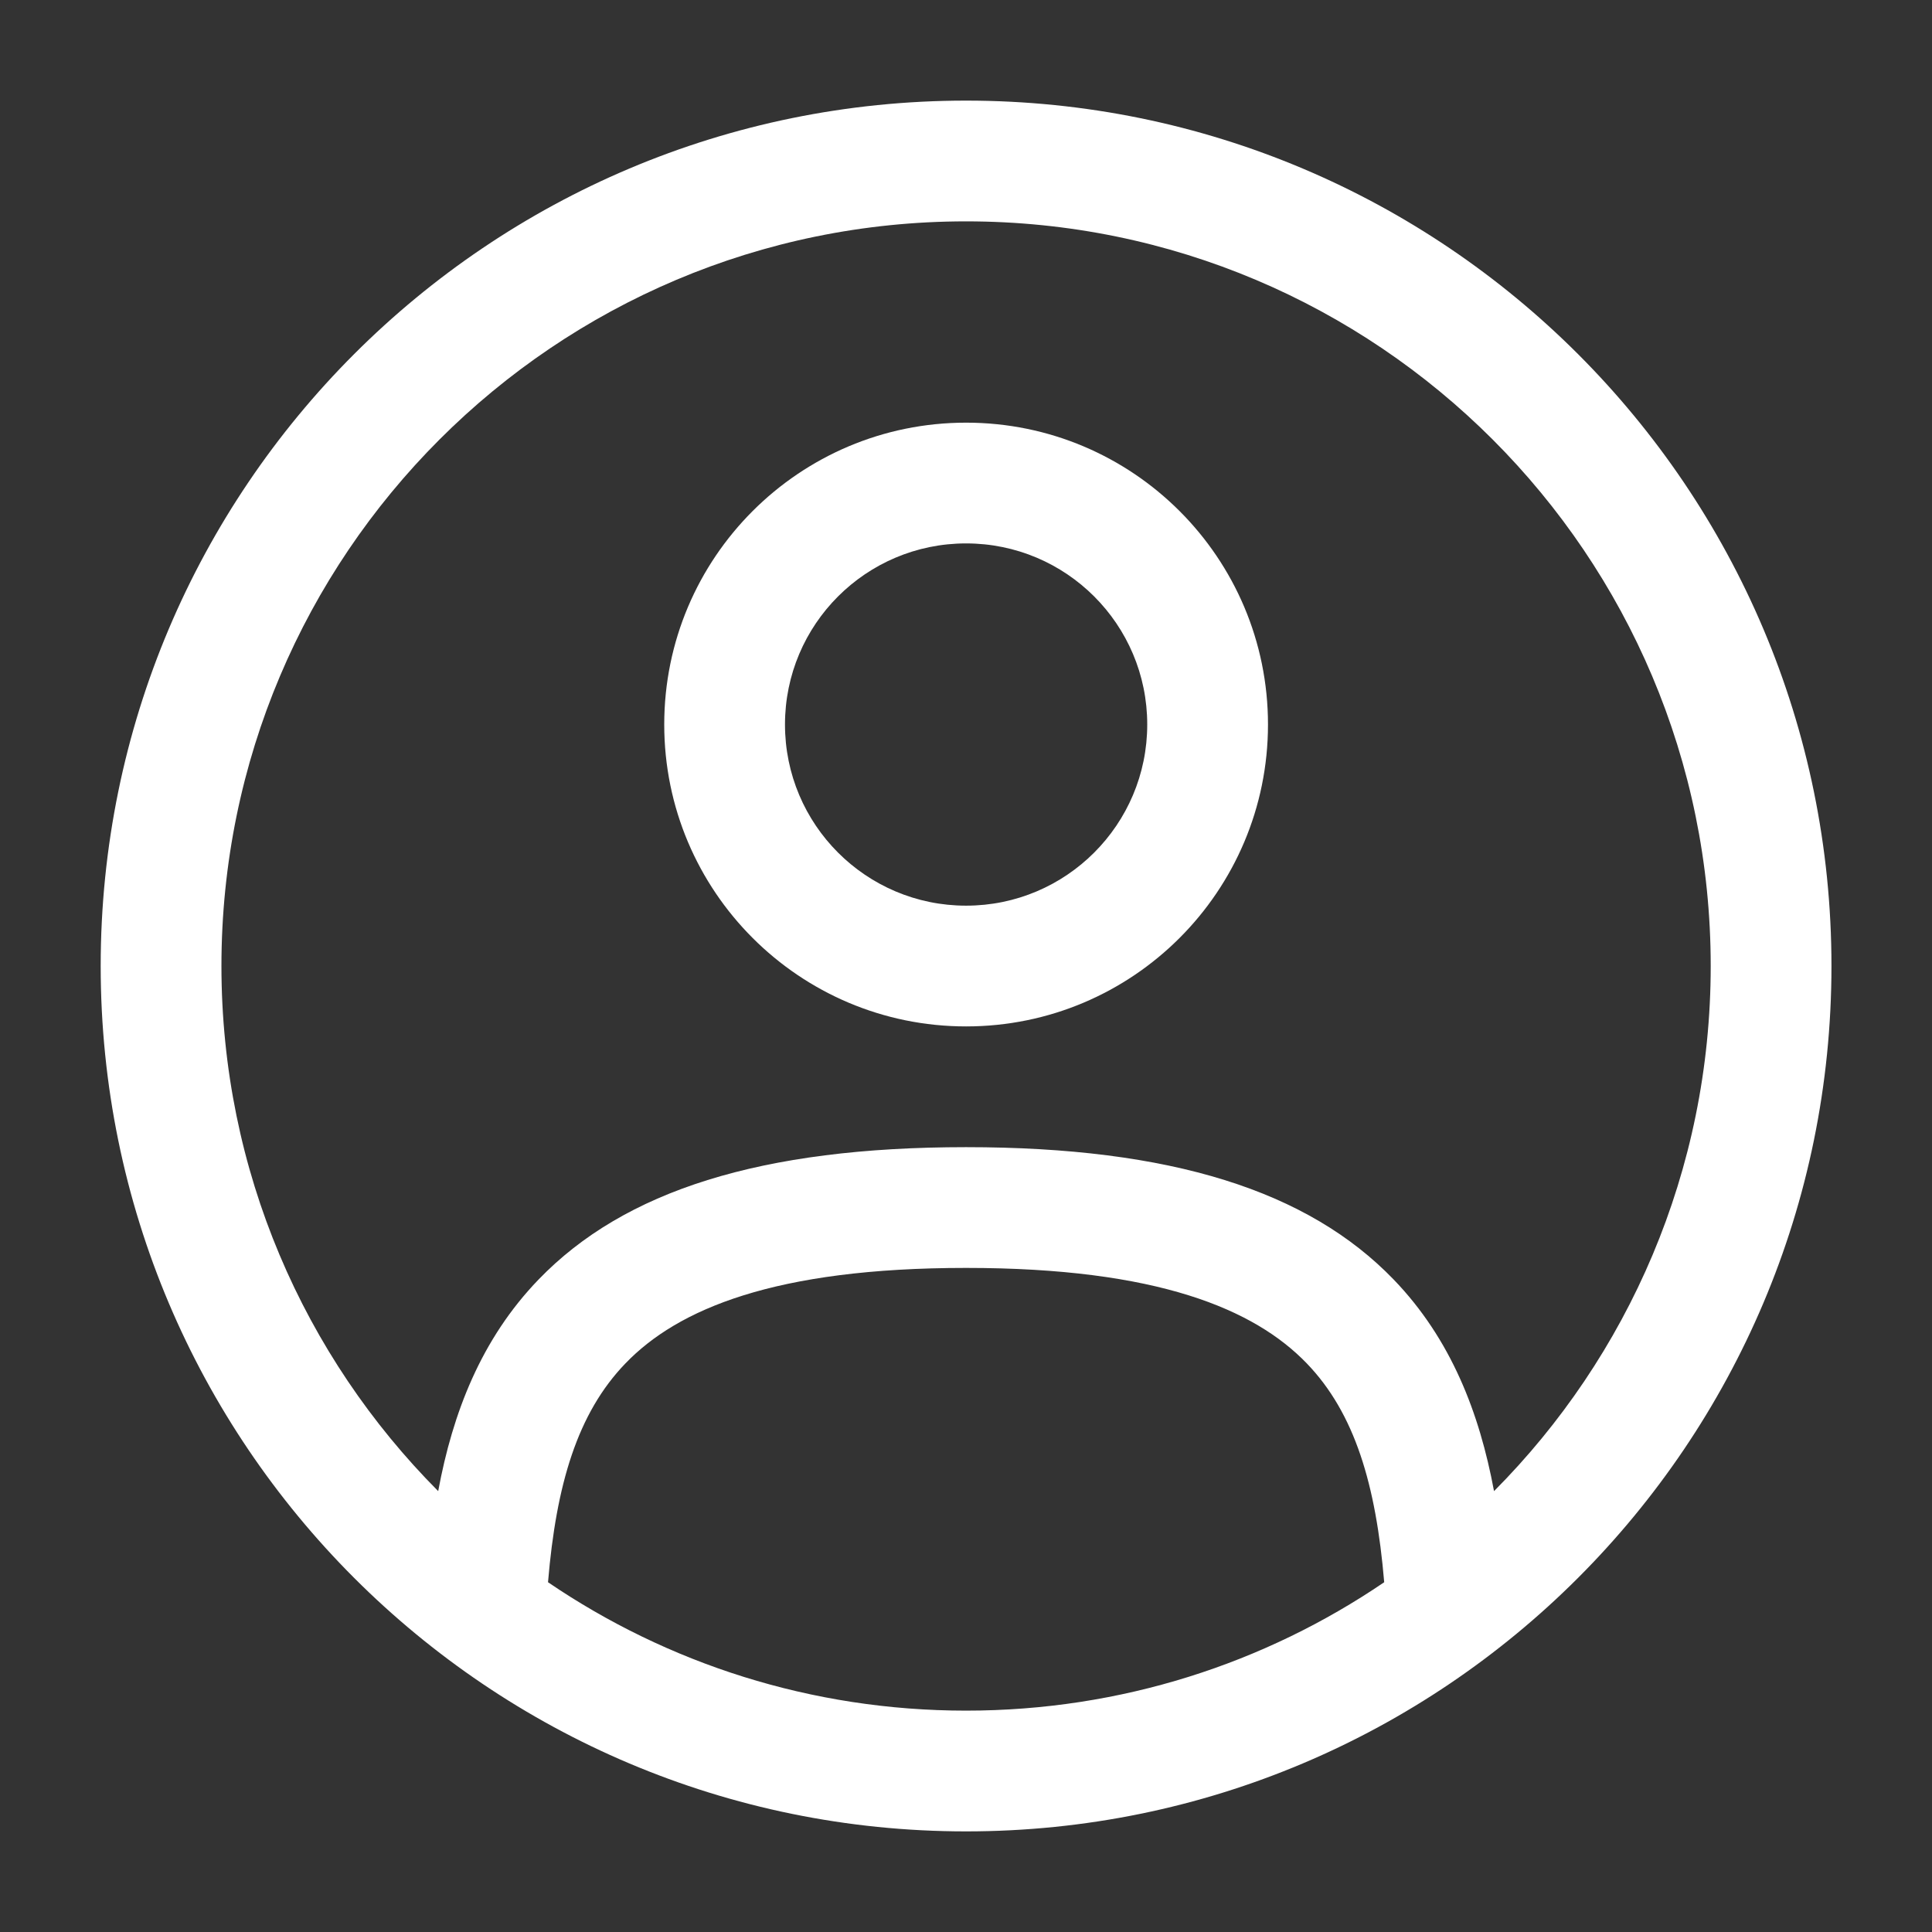
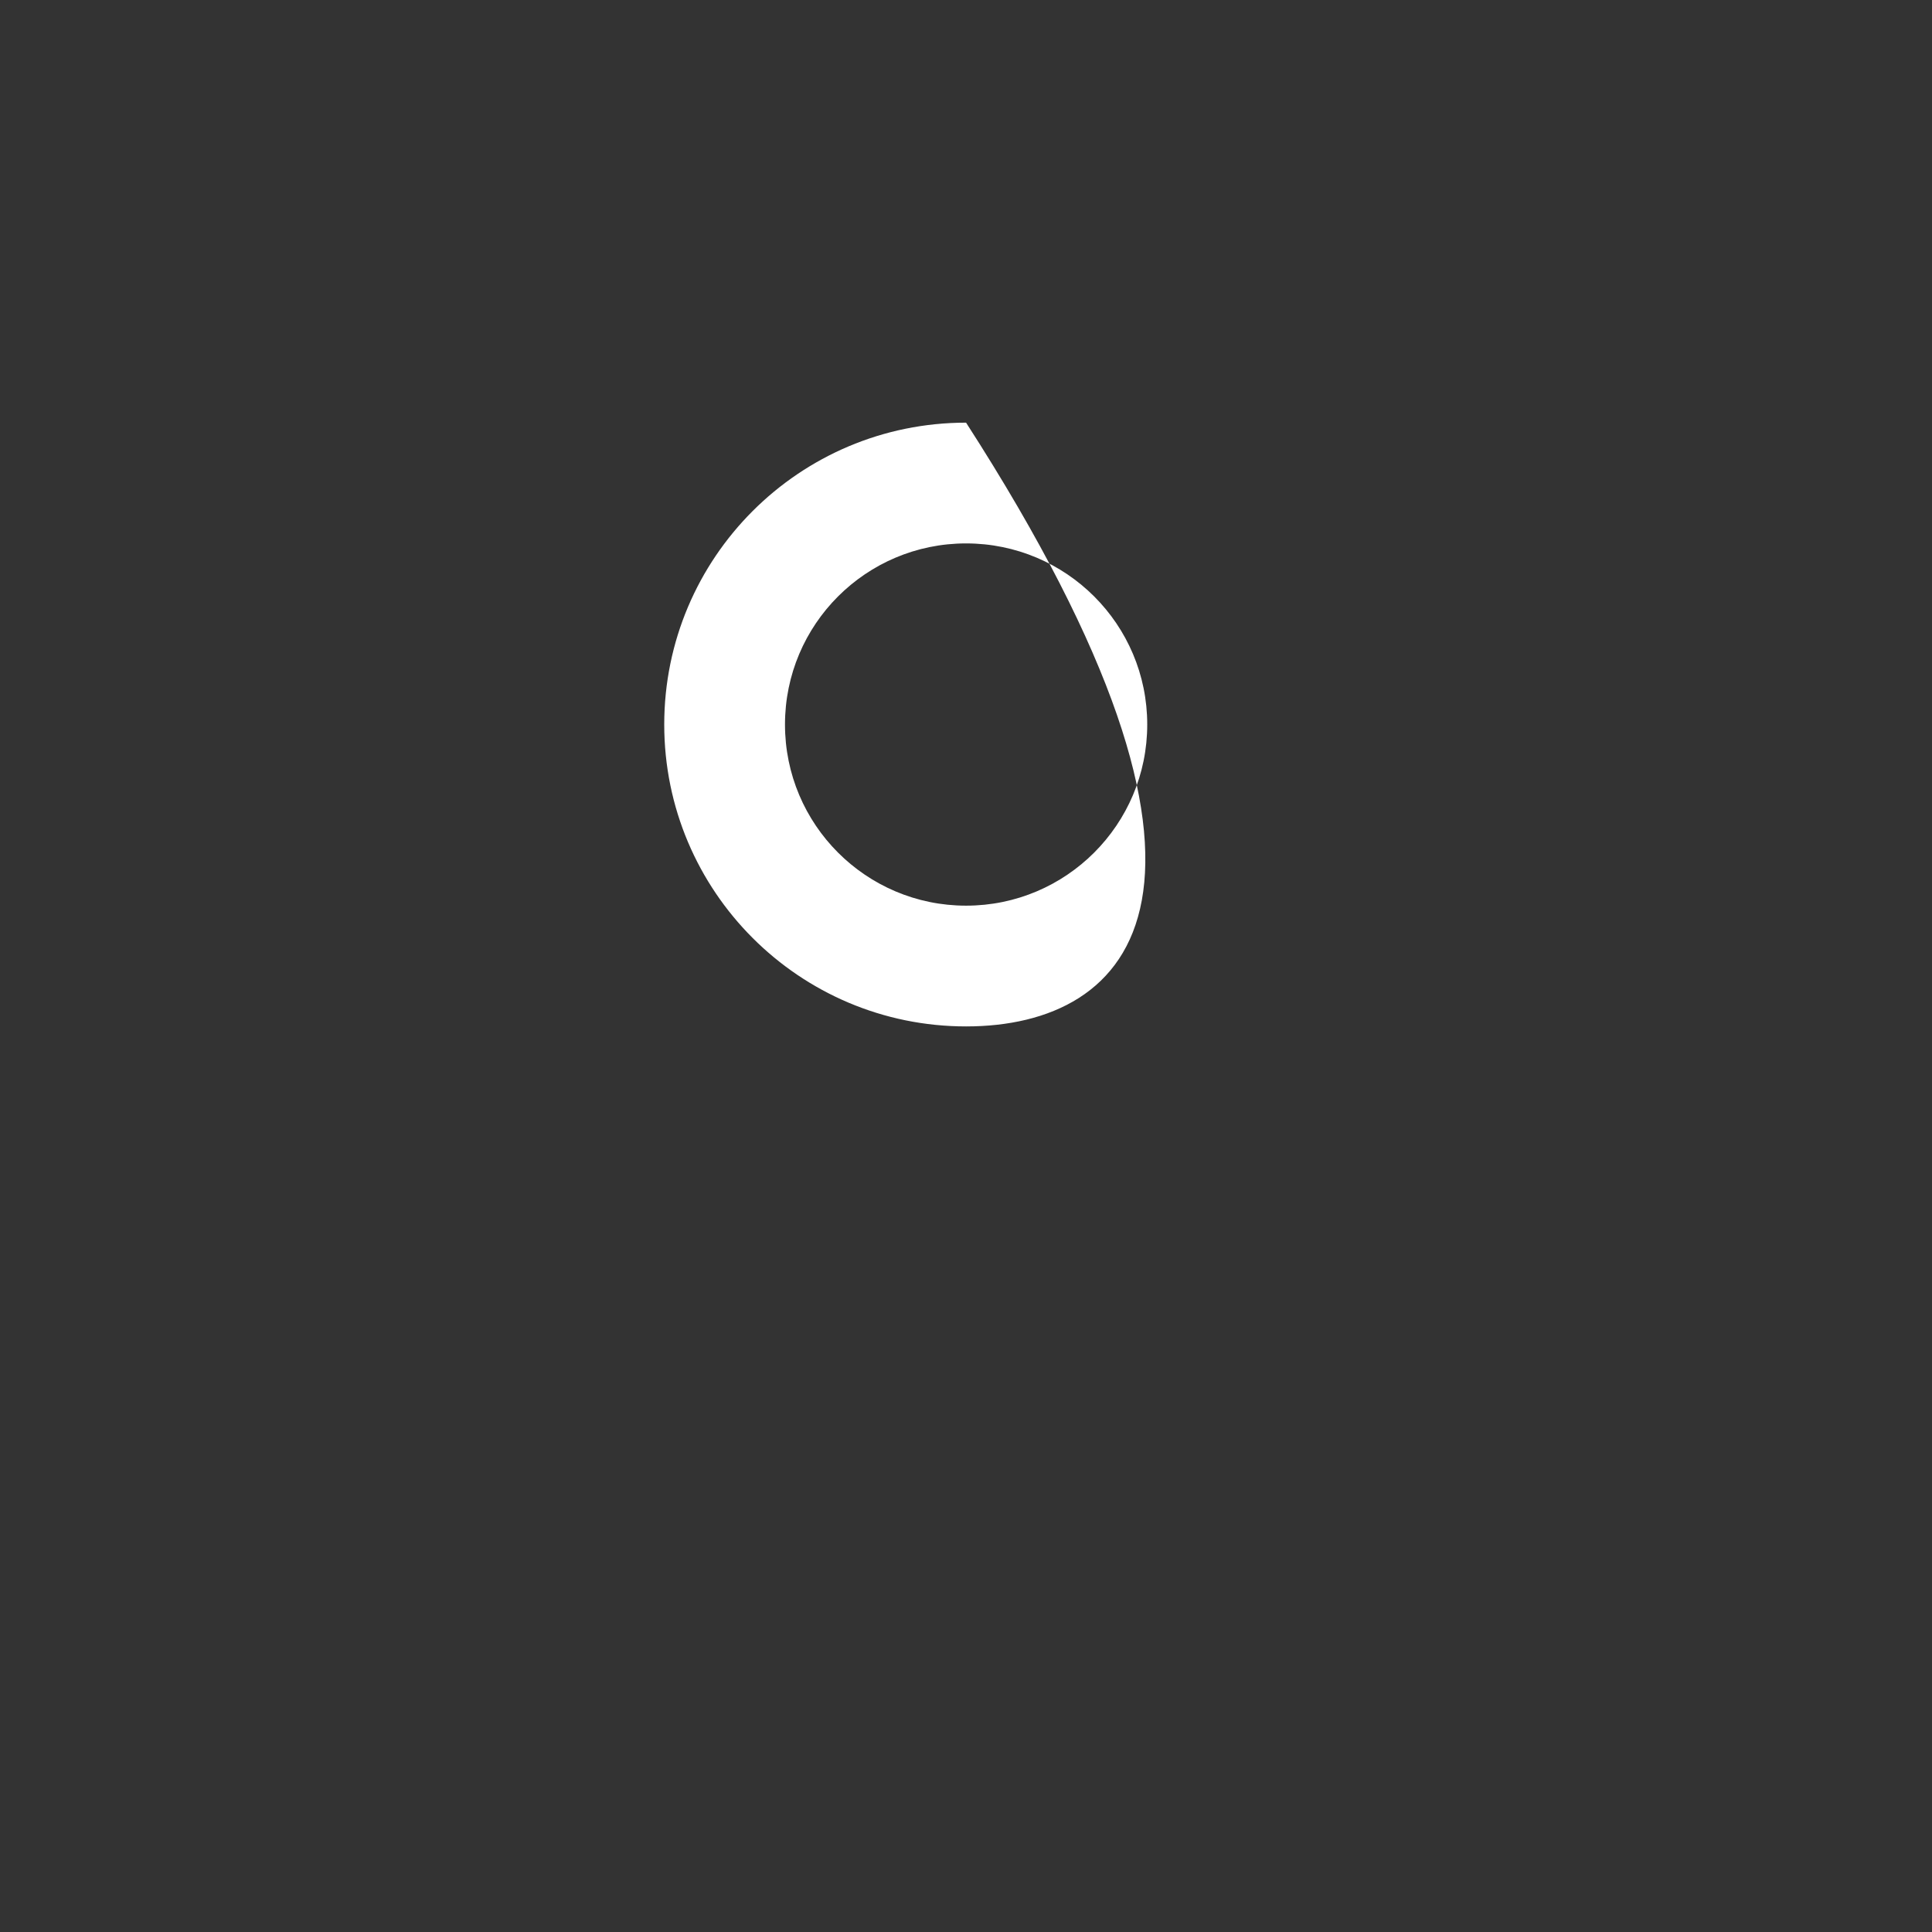
<svg xmlns="http://www.w3.org/2000/svg" width="26" height="26" viewBox="0 0 26 26" fill="none">
  <rect x="0" y="0" width="26" height="26" fill="#333333" stroke="none" />
-   <path fill-rule="evenodd" clip-rule="evenodd" d="M8.939 9.75C8.939 7.506 10.758 5.688 13.001 5.688C15.245 5.688 17.064 7.506 17.064 9.75C17.064 11.994 15.245 13.813 13.001 13.813C10.758 13.813 8.939 11.994 8.939 9.75ZM13.001 7.313C11.655 7.313 10.564 8.404 10.564 9.75C10.564 11.096 11.655 12.188 13.001 12.188C14.348 12.188 15.439 11.096 15.439 9.75C15.439 8.404 14.348 7.313 13.001 7.313Z" fill="#FFFFFF" />
-   <path fill-rule="evenodd" clip-rule="evenodd" d="M1.355 13C1.355 6.568 6.569 1.354 13.001 1.354C19.433 1.354 24.647 6.568 24.647 13C24.647 19.432 19.433 24.646 13.001 24.646C6.569 24.646 1.355 19.432 1.355 13ZM13.001 2.979C7.467 2.979 2.98 7.466 2.98 13C2.98 15.758 4.094 18.255 5.897 20.067C6.092 19.013 6.476 18.019 7.247 17.22C8.4 16.024 10.243 15.438 13.001 15.438C15.759 15.438 17.603 16.024 18.756 17.22C19.526 18.019 19.91 19.013 20.106 20.067C21.908 18.255 23.022 15.758 23.022 13C23.022 7.466 18.536 2.979 13.001 2.979ZM18.628 21.293C18.517 19.98 18.232 19.018 17.586 18.348C16.882 17.618 15.578 17.063 13.001 17.063C10.424 17.063 9.12 17.618 8.417 18.348C7.77 19.018 7.485 19.98 7.375 21.293C8.979 22.384 10.916 23.021 13.001 23.021C15.087 23.021 17.024 22.384 18.628 21.293Z" fill="#FFFFFF" />
+   <path fill-rule="evenodd" clip-rule="evenodd" d="M8.939 9.75C8.939 7.506 10.758 5.688 13.001 5.688C17.064 11.994 15.245 13.813 13.001 13.813C10.758 13.813 8.939 11.994 8.939 9.75ZM13.001 7.313C11.655 7.313 10.564 8.404 10.564 9.75C10.564 11.096 11.655 12.188 13.001 12.188C14.348 12.188 15.439 11.096 15.439 9.75C15.439 8.404 14.348 7.313 13.001 7.313Z" fill="#FFFFFF" />
</svg>